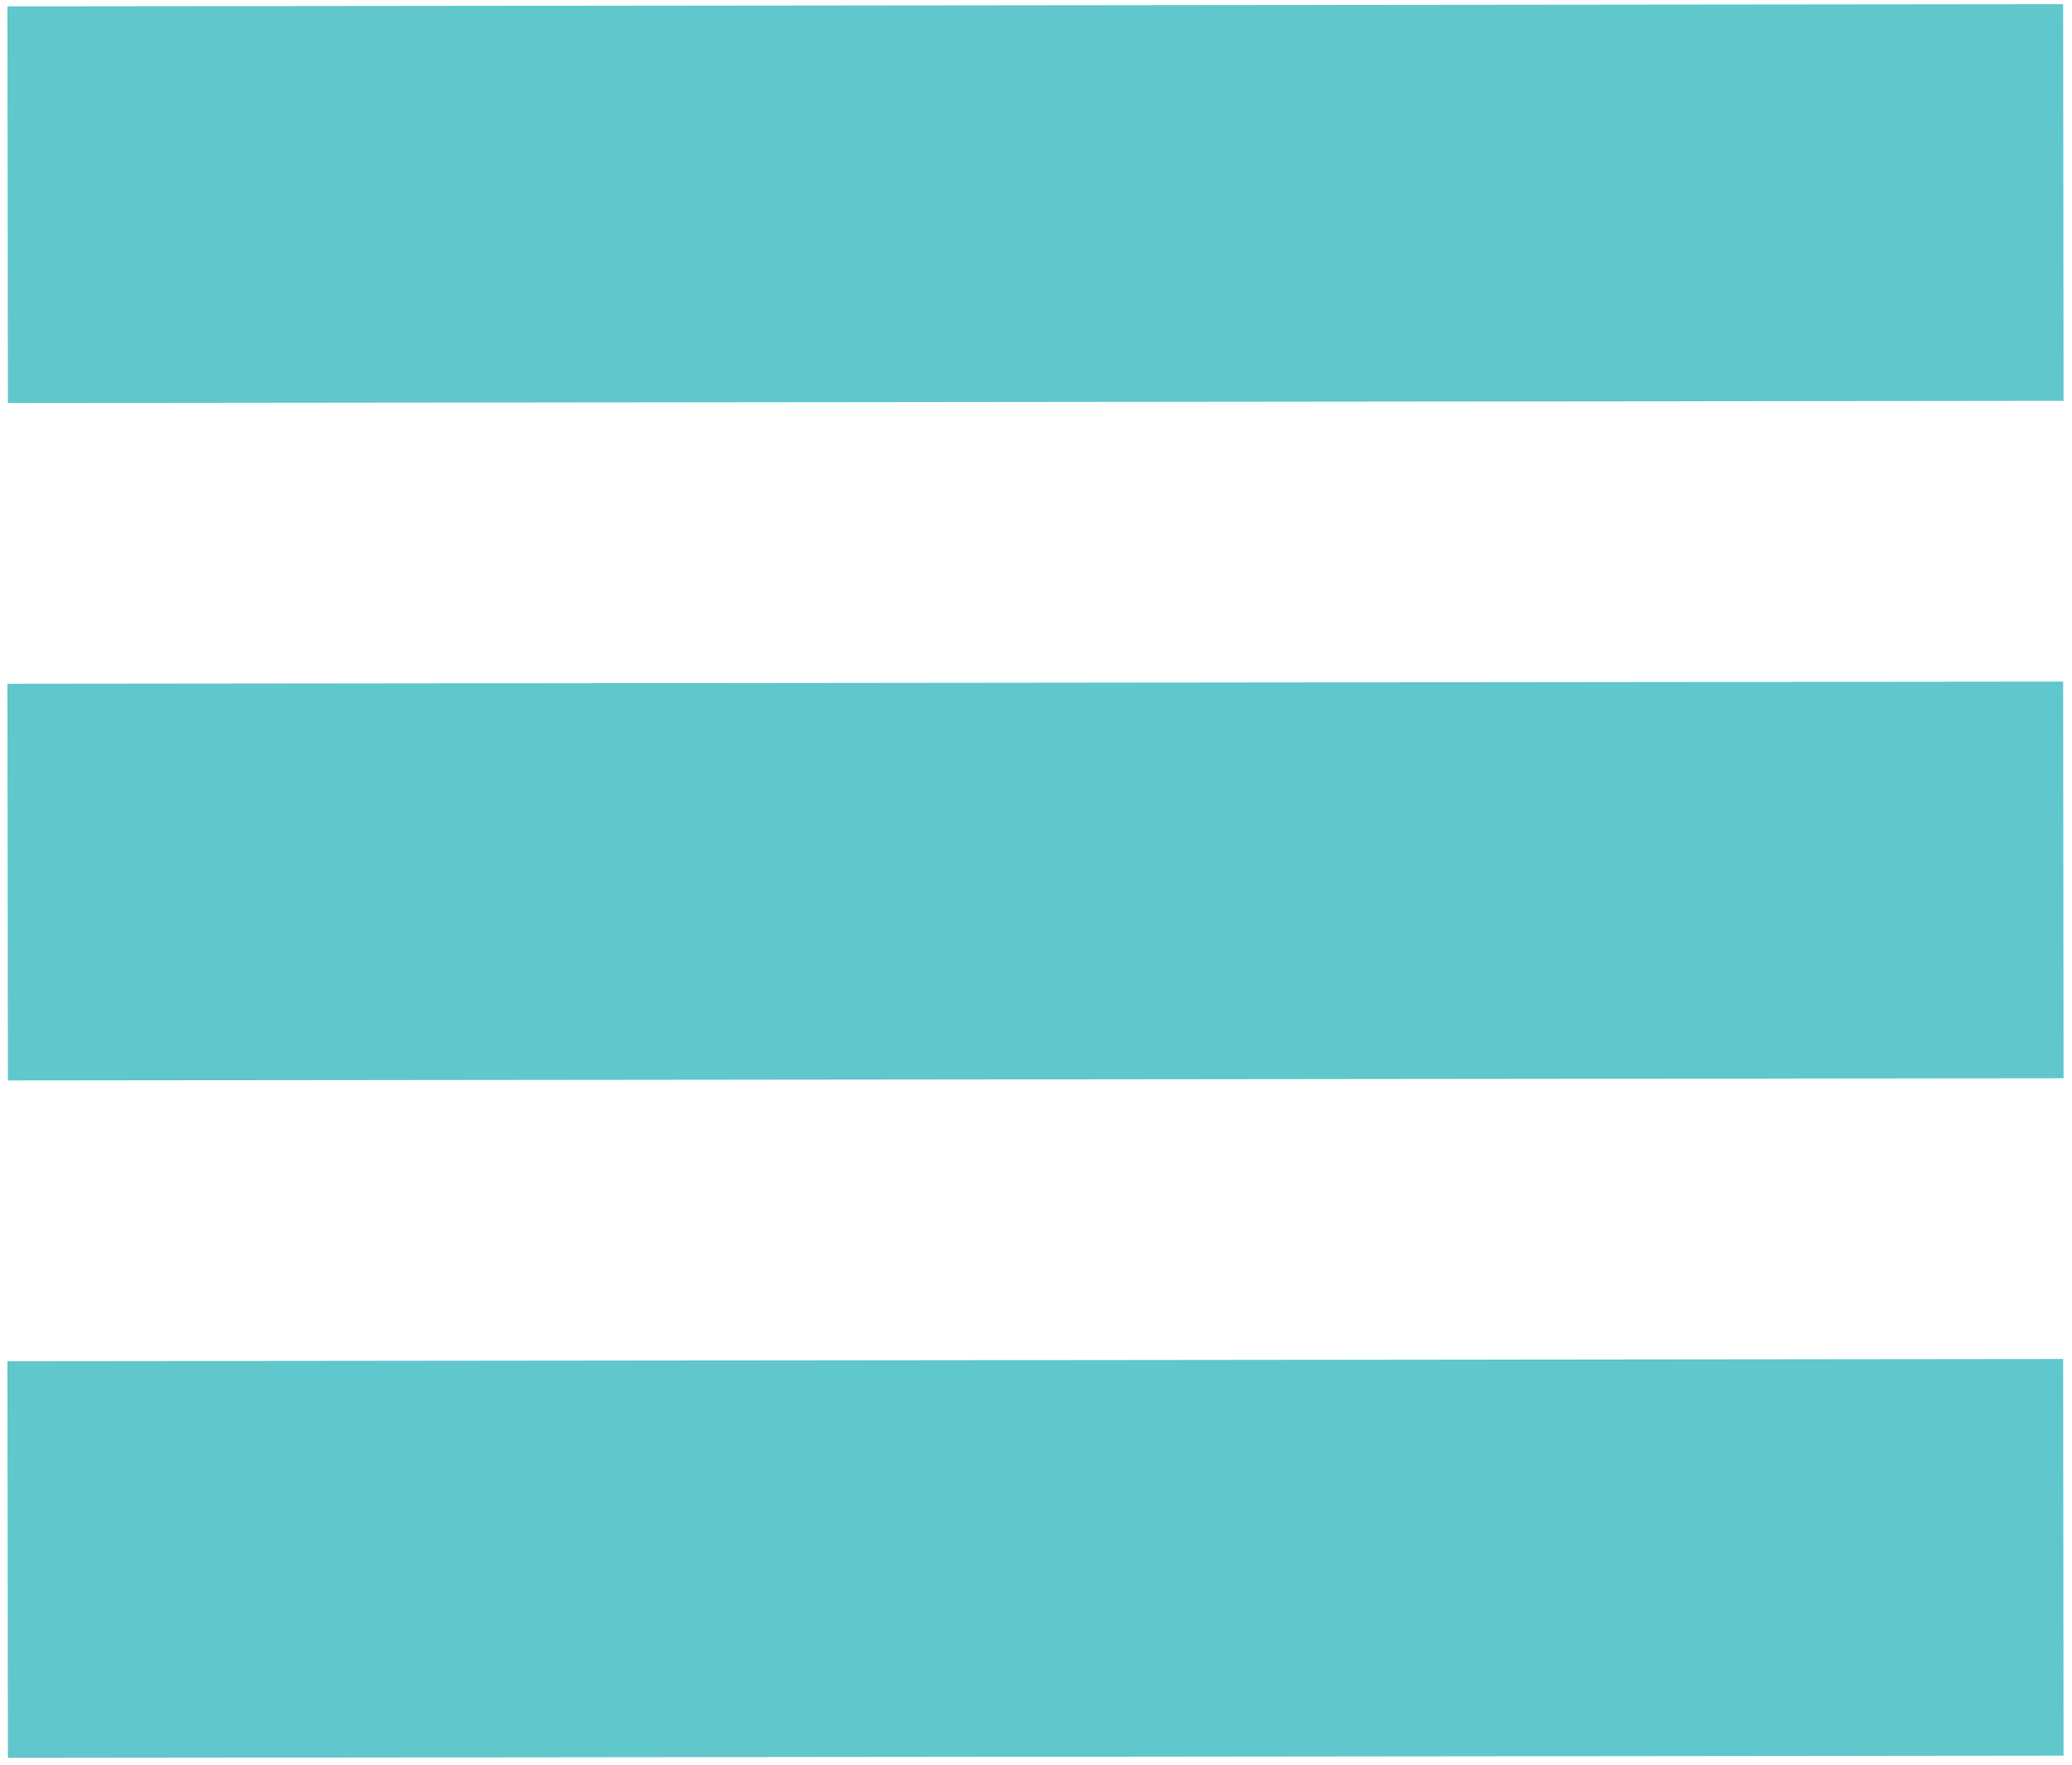
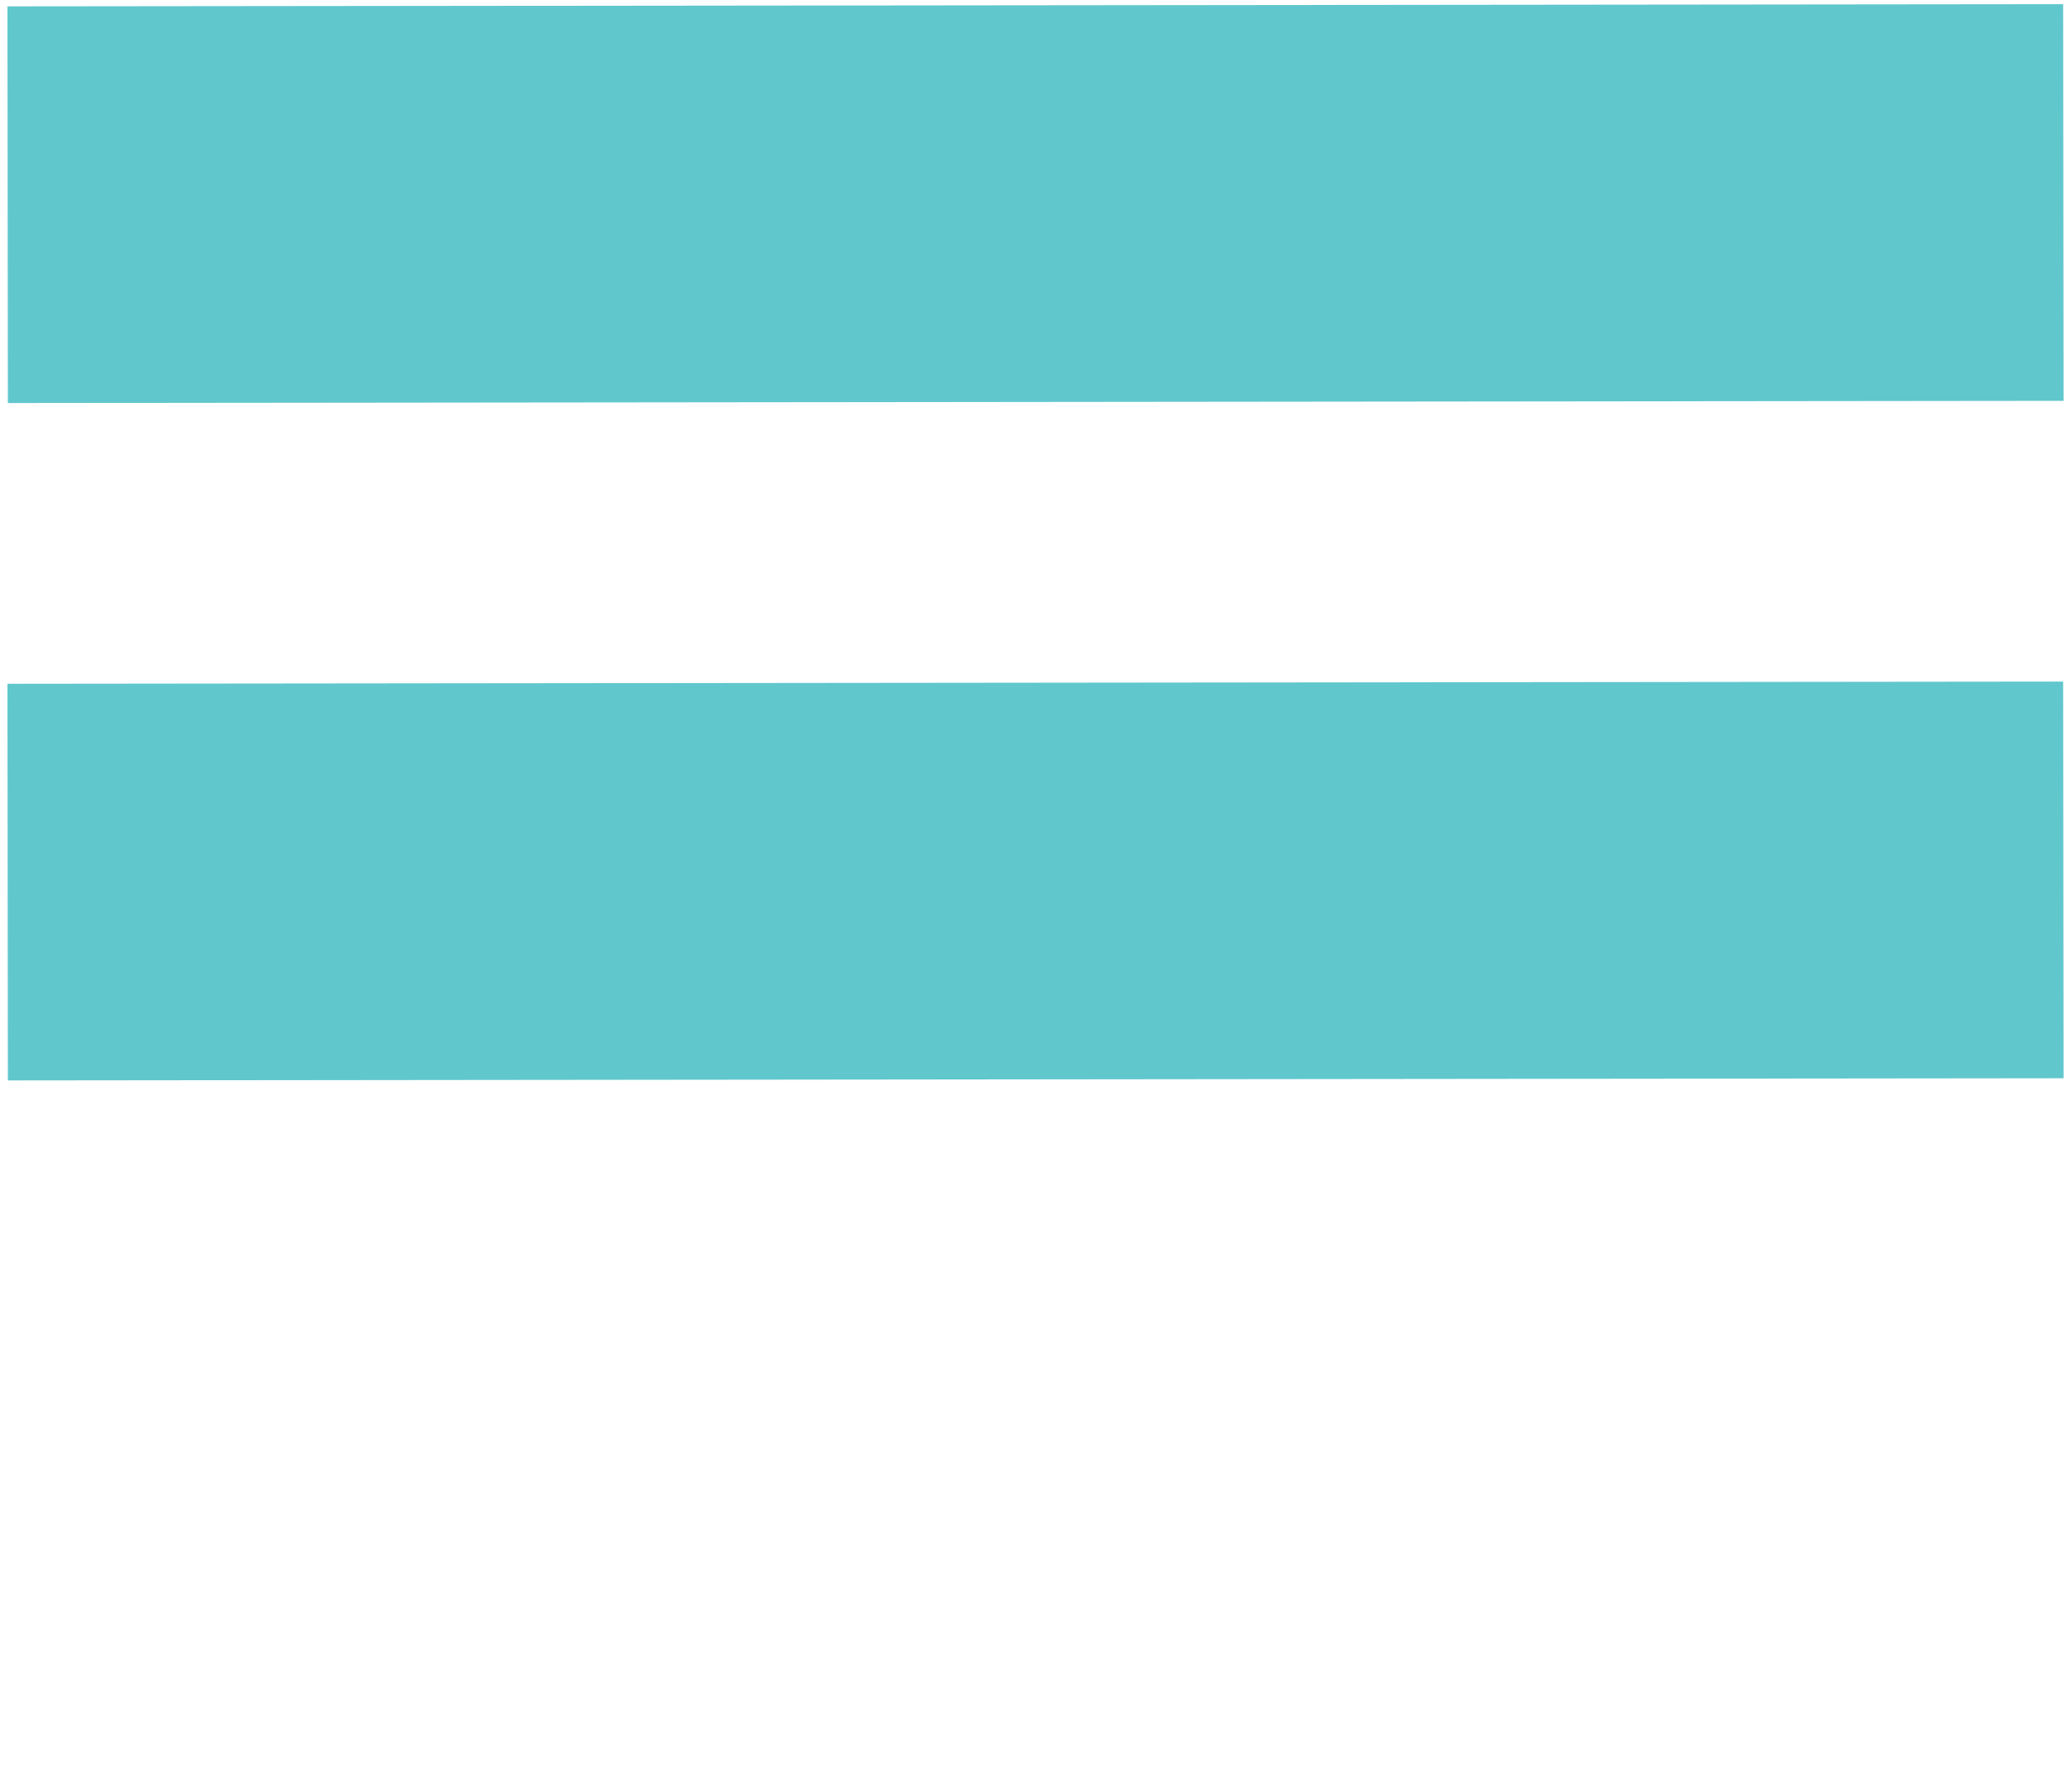
<svg xmlns="http://www.w3.org/2000/svg" version="1.2" baseProfile="tiny" x="0px" y="0px" width="209px" height="178px" viewBox="-0.752 -0.421 209 178" xml:space="preserve">
  <defs>
</defs>
  <line fill="none" stroke="#60C7CD" stroke-width="40" stroke-miterlimit="10" x1="207.376" y1="20" x2="0.021" y2="20.22" />
  <line fill="none" stroke="#60C7CD" stroke-width="40" stroke-miterlimit="10" x1="207.376" y1="88.311" x2="0.021" y2="88.531" />
-   <line fill="none" stroke="#60C7CD" stroke-width="40" stroke-miterlimit="10" x1="207.376" y1="156.622" x2="0.021" y2="156.842" />
</svg>